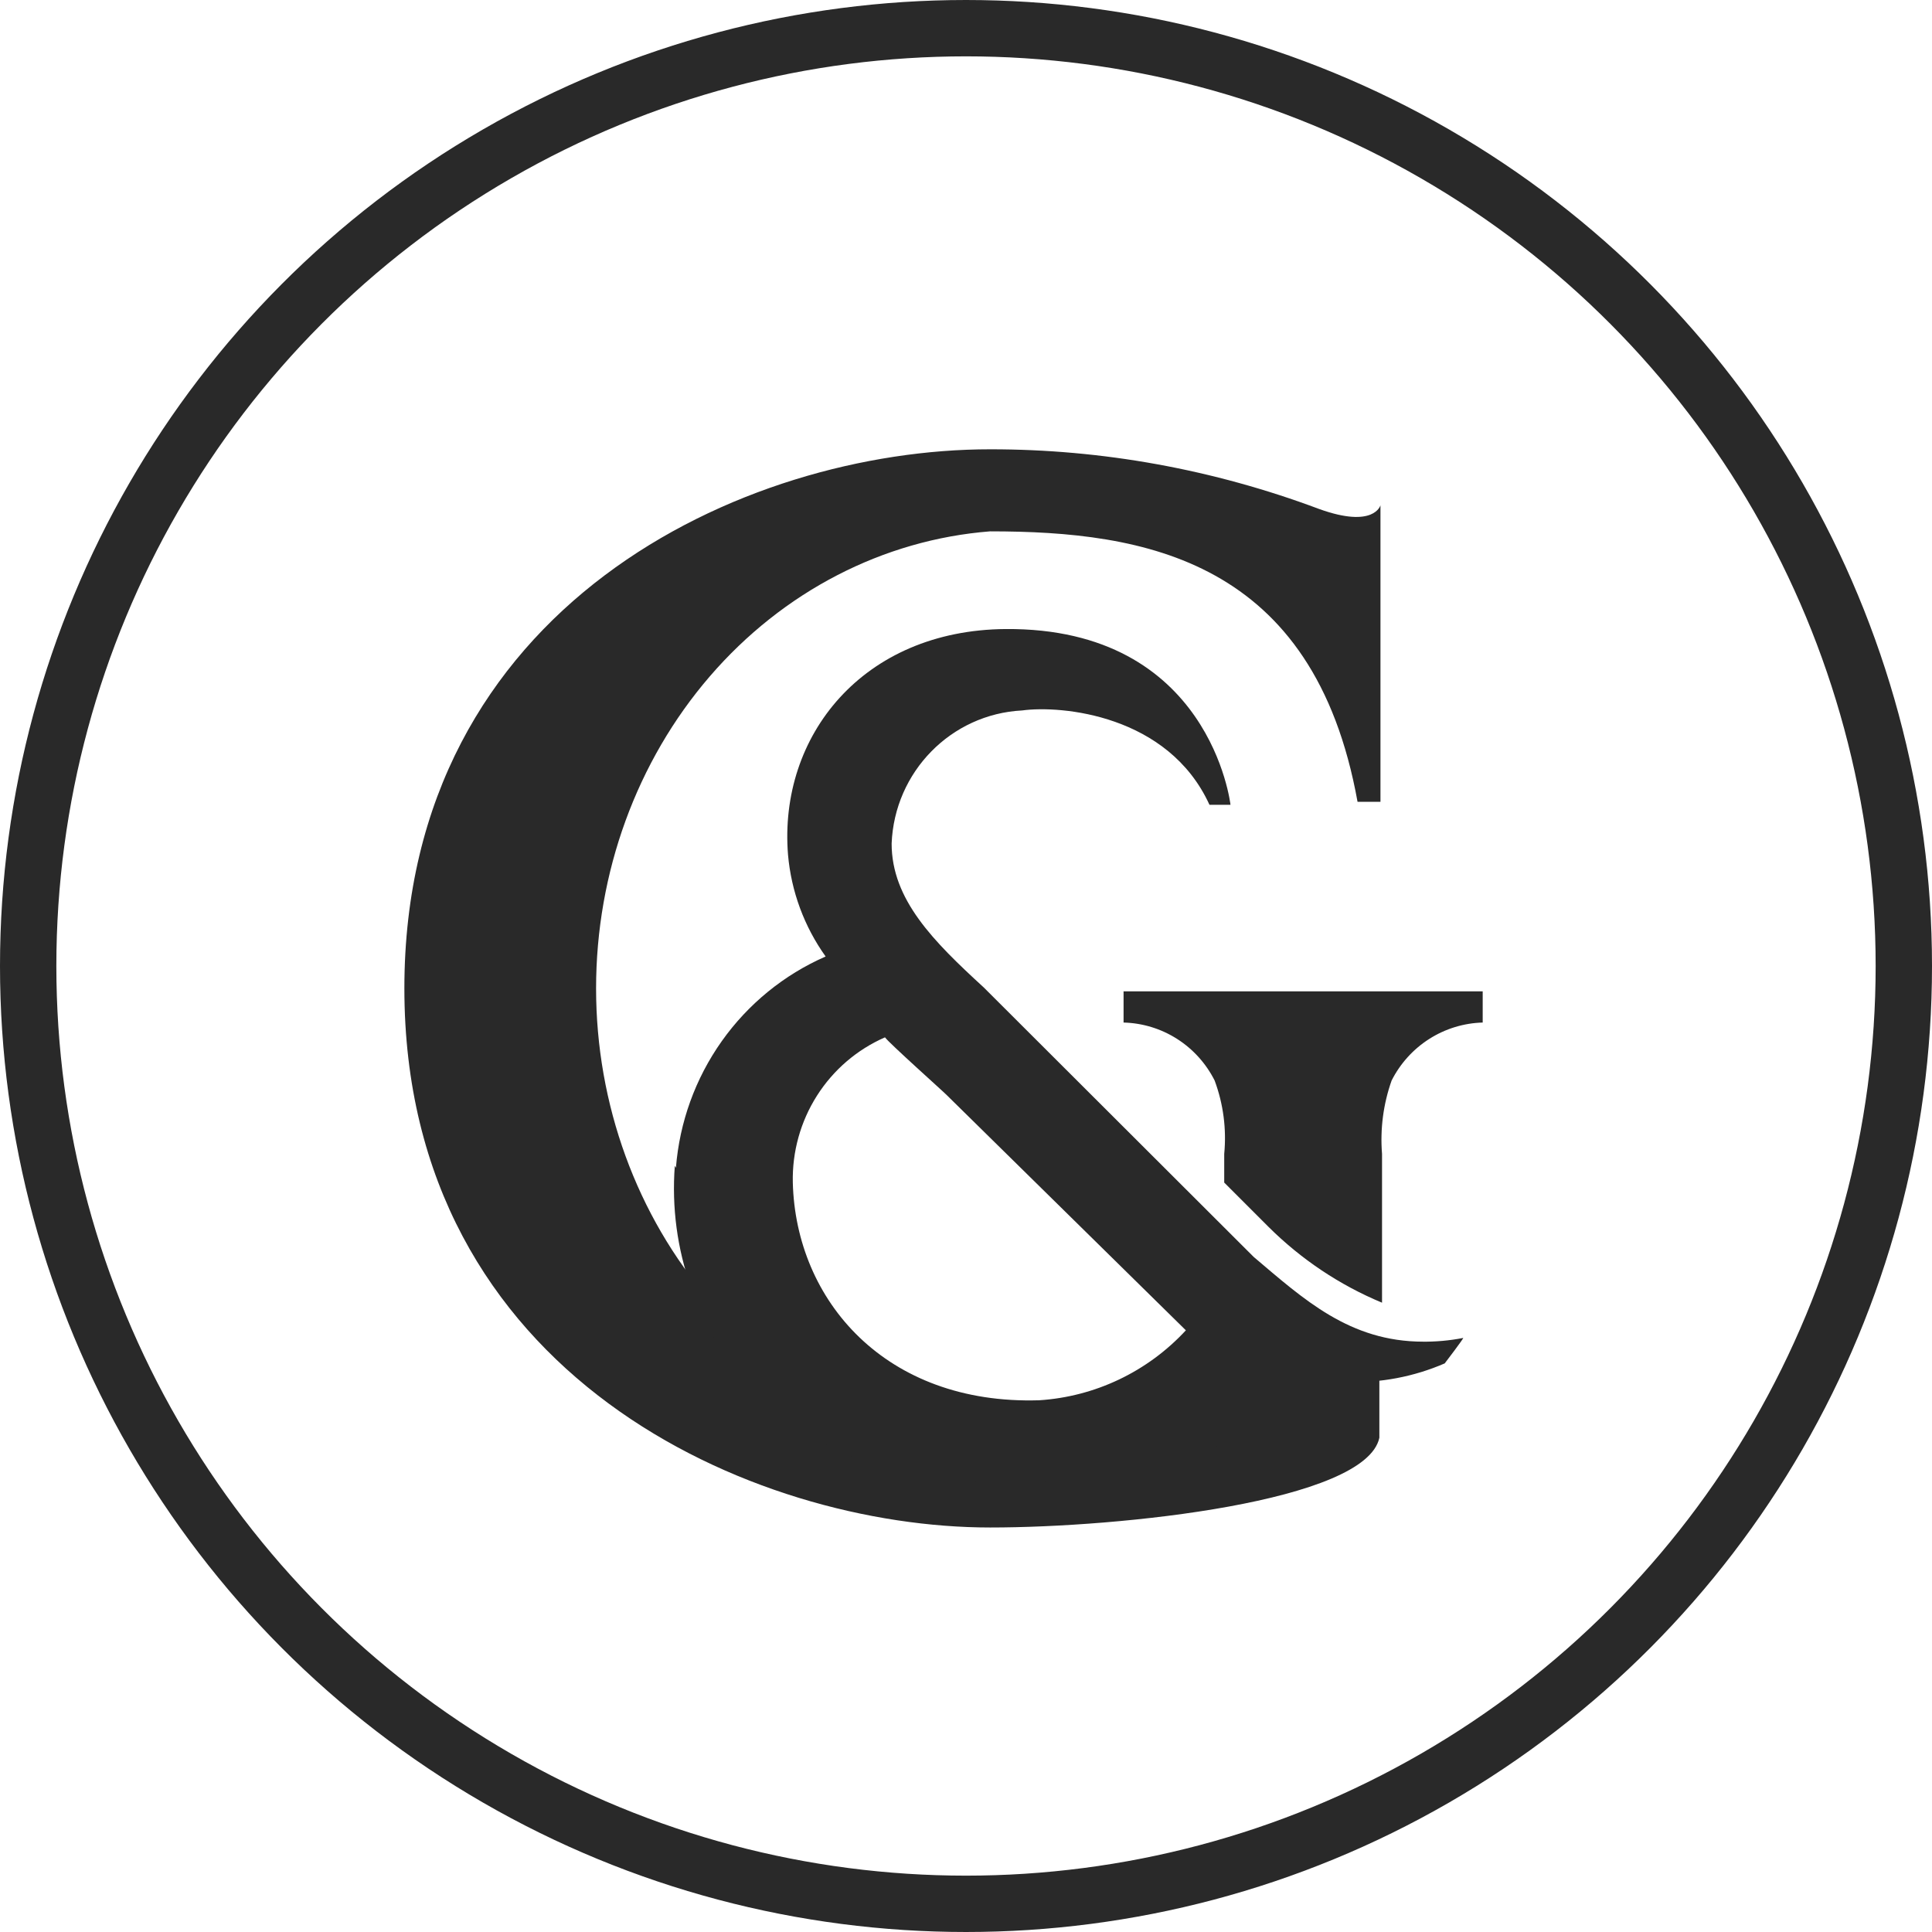
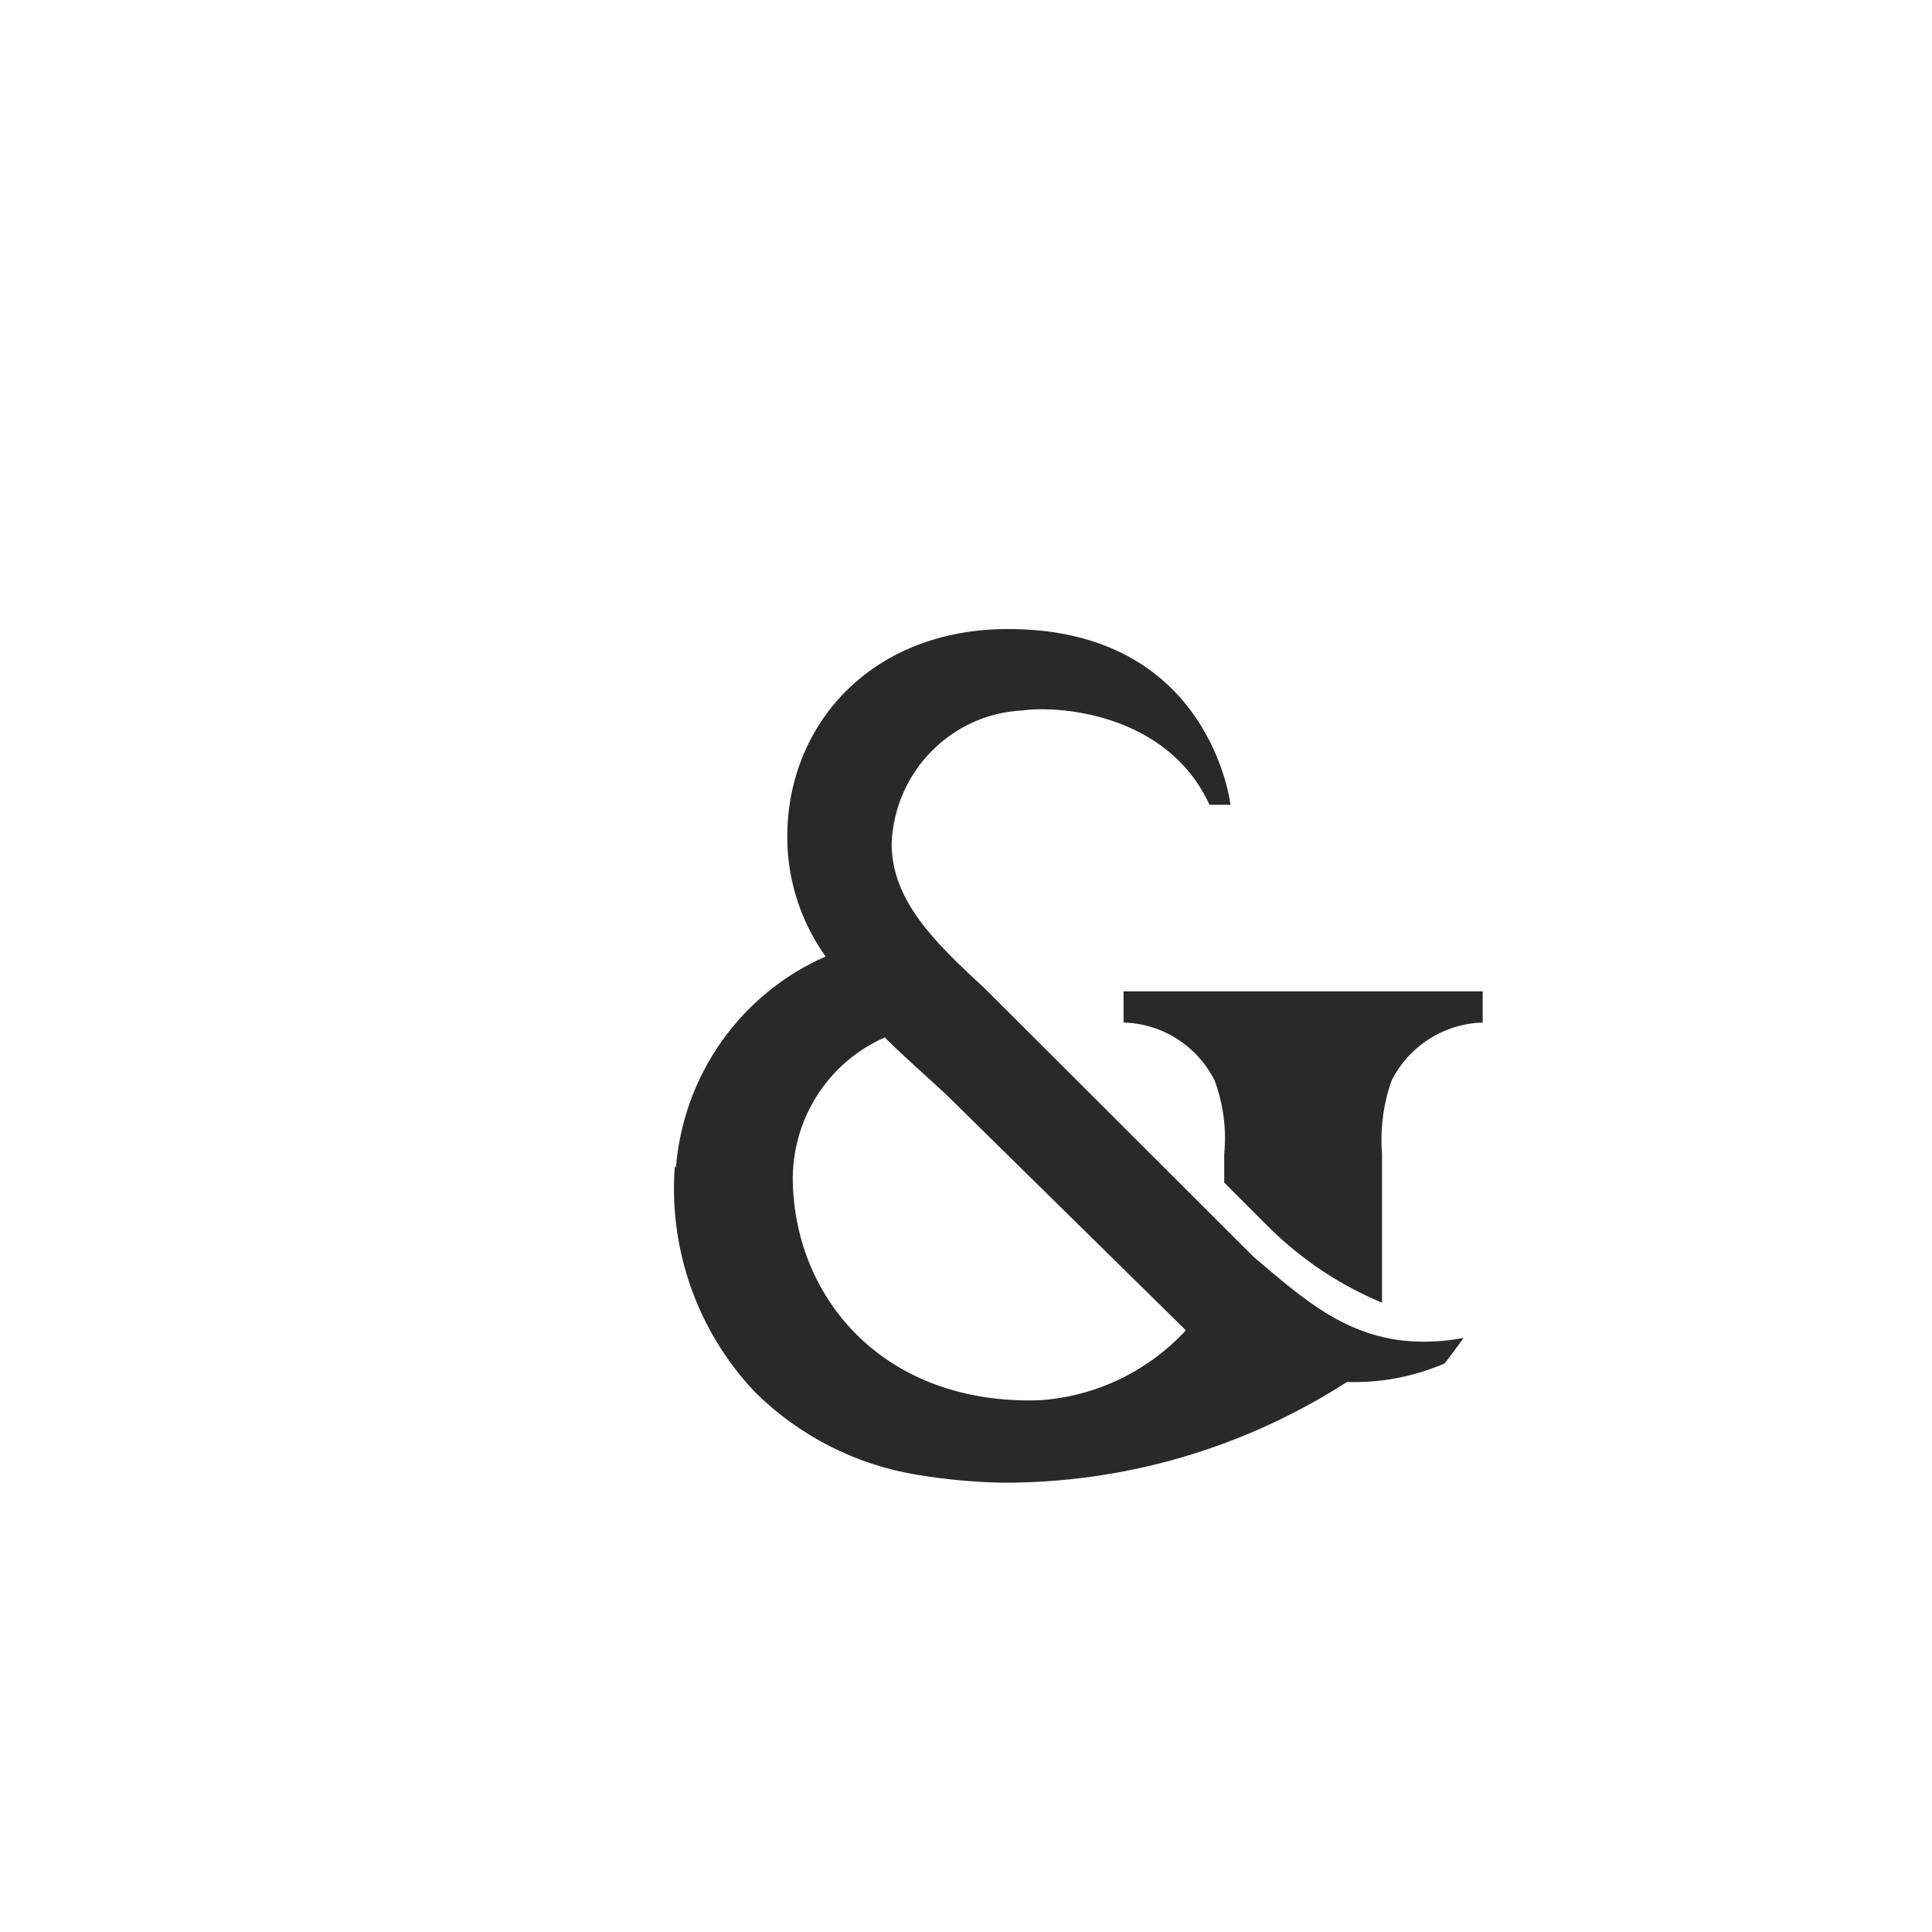
<svg xmlns="http://www.w3.org/2000/svg" width="240" height="240" viewBox="0 0 240 240" fill="none">
  <g clip-path="url(#clip0_1_49)">
-     <path fill-rule="evenodd" clip-rule="evenodd" d="M164.651 164.651H161.86H159.07C164.141 164.668 153.536 157.256 156.279 161.86C157.438 164.819 153.747 158.668 153.488 161.86L150.838 159.918C150.838 177.706 137.641 179.565 122.995 179.565C109.695 178.519 97.255 172.083 88.174 161.55C79.094 151.017 74.047 137.167 74.047 122.785C74.047 108.403 79.094 94.554 88.174 84.021C97.255 73.488 109.695 67.051 122.995 66.006C142.143 66.006 163.206 69.477 168.64 99.606H171.486V62.769C171.486 62.769 170.71 65.693 163.879 63.232C150.733 58.306 136.912 55.799 122.995 55.814C92.307 55.803 50.233 75.276 50.233 122.774C50.233 170.981 93.6 189.751 122.995 189.751C139.245 189.751 169.657 186.541 171.349 178.605C171.349 170.668 171.349 167.442 171.349 167.442C171.349 167.442 164.945 164.652 167.442 164.651" fill="#292929" />
    <path fill-rule="evenodd" clip-rule="evenodd" d="M139.573 123.161V127.024C141.927 127.083 144.222 127.784 146.214 129.052C148.205 130.32 149.82 132.108 150.886 134.226C151.967 137.134 152.375 140.254 152.077 143.345V146.903L157.574 152.4C161.627 156.434 166.414 159.635 171.681 161.825V143.345C171.432 140.255 171.838 137.146 172.872 134.226C173.942 132.111 175.558 130.326 177.549 129.058C179.54 127.791 181.833 127.088 184.186 127.024V123.152H139.527L139.573 123.161ZM129.083 173.947C109.983 174.53 98.852 161.534 98.486 146.903C98.398 143.088 99.441 139.333 101.48 136.119C103.52 132.905 106.465 130.378 109.937 128.862C110.395 129.537 117.403 135.792 117.632 136.06L147.313 165.257C142.56 170.396 136.037 173.502 129.083 173.947ZM176.812 166.667C167.651 166.667 161.971 161.414 155.741 156.143L122.213 122.672C115.983 116.961 110.762 111.769 110.762 104.793C111.114 95.876 118.145 88.706 126.976 88.254C131.786 87.598 145.115 88.753 150.245 99.974H152.856C152.856 99.974 150.382 77.951 124.915 78.141C107.189 78.279 96.7 91.414 97.89 106.174C98.289 110.738 99.906 115.104 102.562 118.819C97.392 121.081 92.931 124.72 89.655 129.345C86.379 133.97 84.412 139.407 83.966 145.073L83.829 144.815C83.036 155.177 86.65 165.396 93.768 172.913C99.292 178.387 106.364 181.991 114.014 183.215C117.449 183.788 120.93 184.111 124.411 184.185C139.612 184.261 154.513 179.917 167.33 171.674C171.495 171.811 175.639 171.022 179.468 169.365C179.468 169.365 181.942 166.131 181.758 166.205C180.069 166.535 178.349 166.689 176.628 166.667H176.812Z" fill="#292929" />
-     <circle cx="120" cy="120" r="116.5" stroke="#292929" stroke-width="7" />
  </g>
  <defs>
    <clipPath id="clip0_1_49">
      <rect width="240" height="240" fill="white" />
    </clipPath>
  </defs>
</svg>